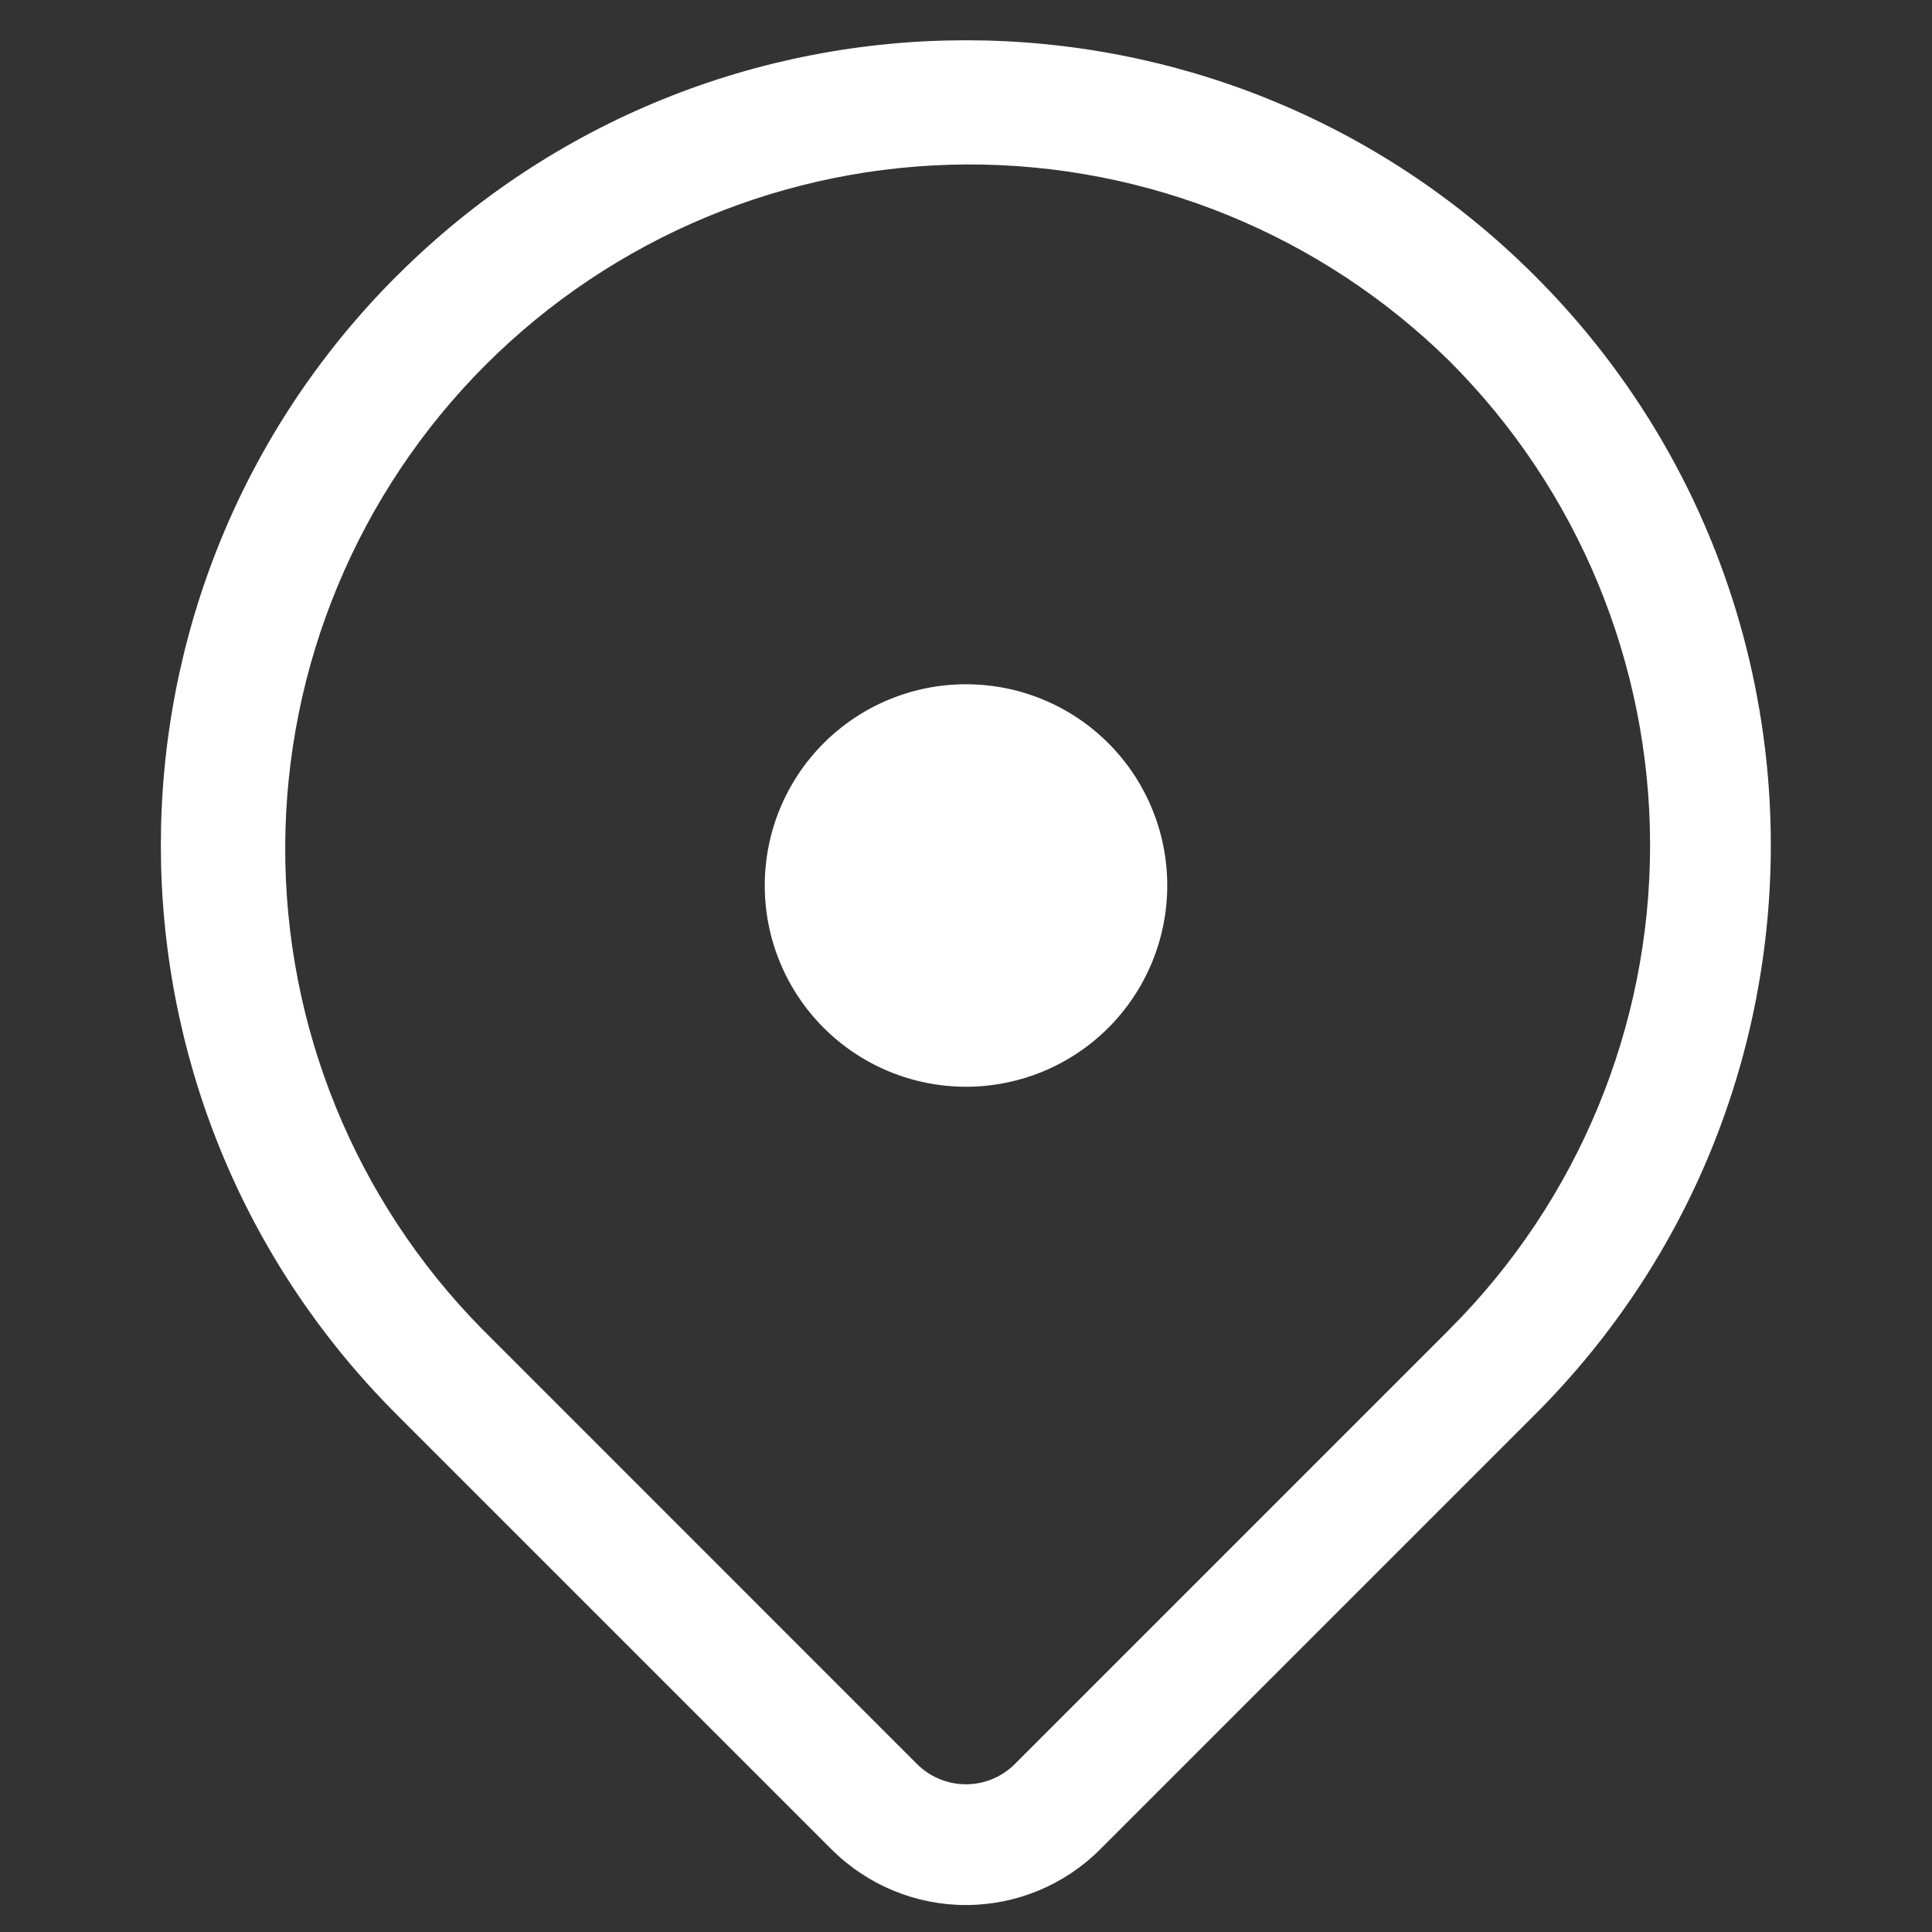
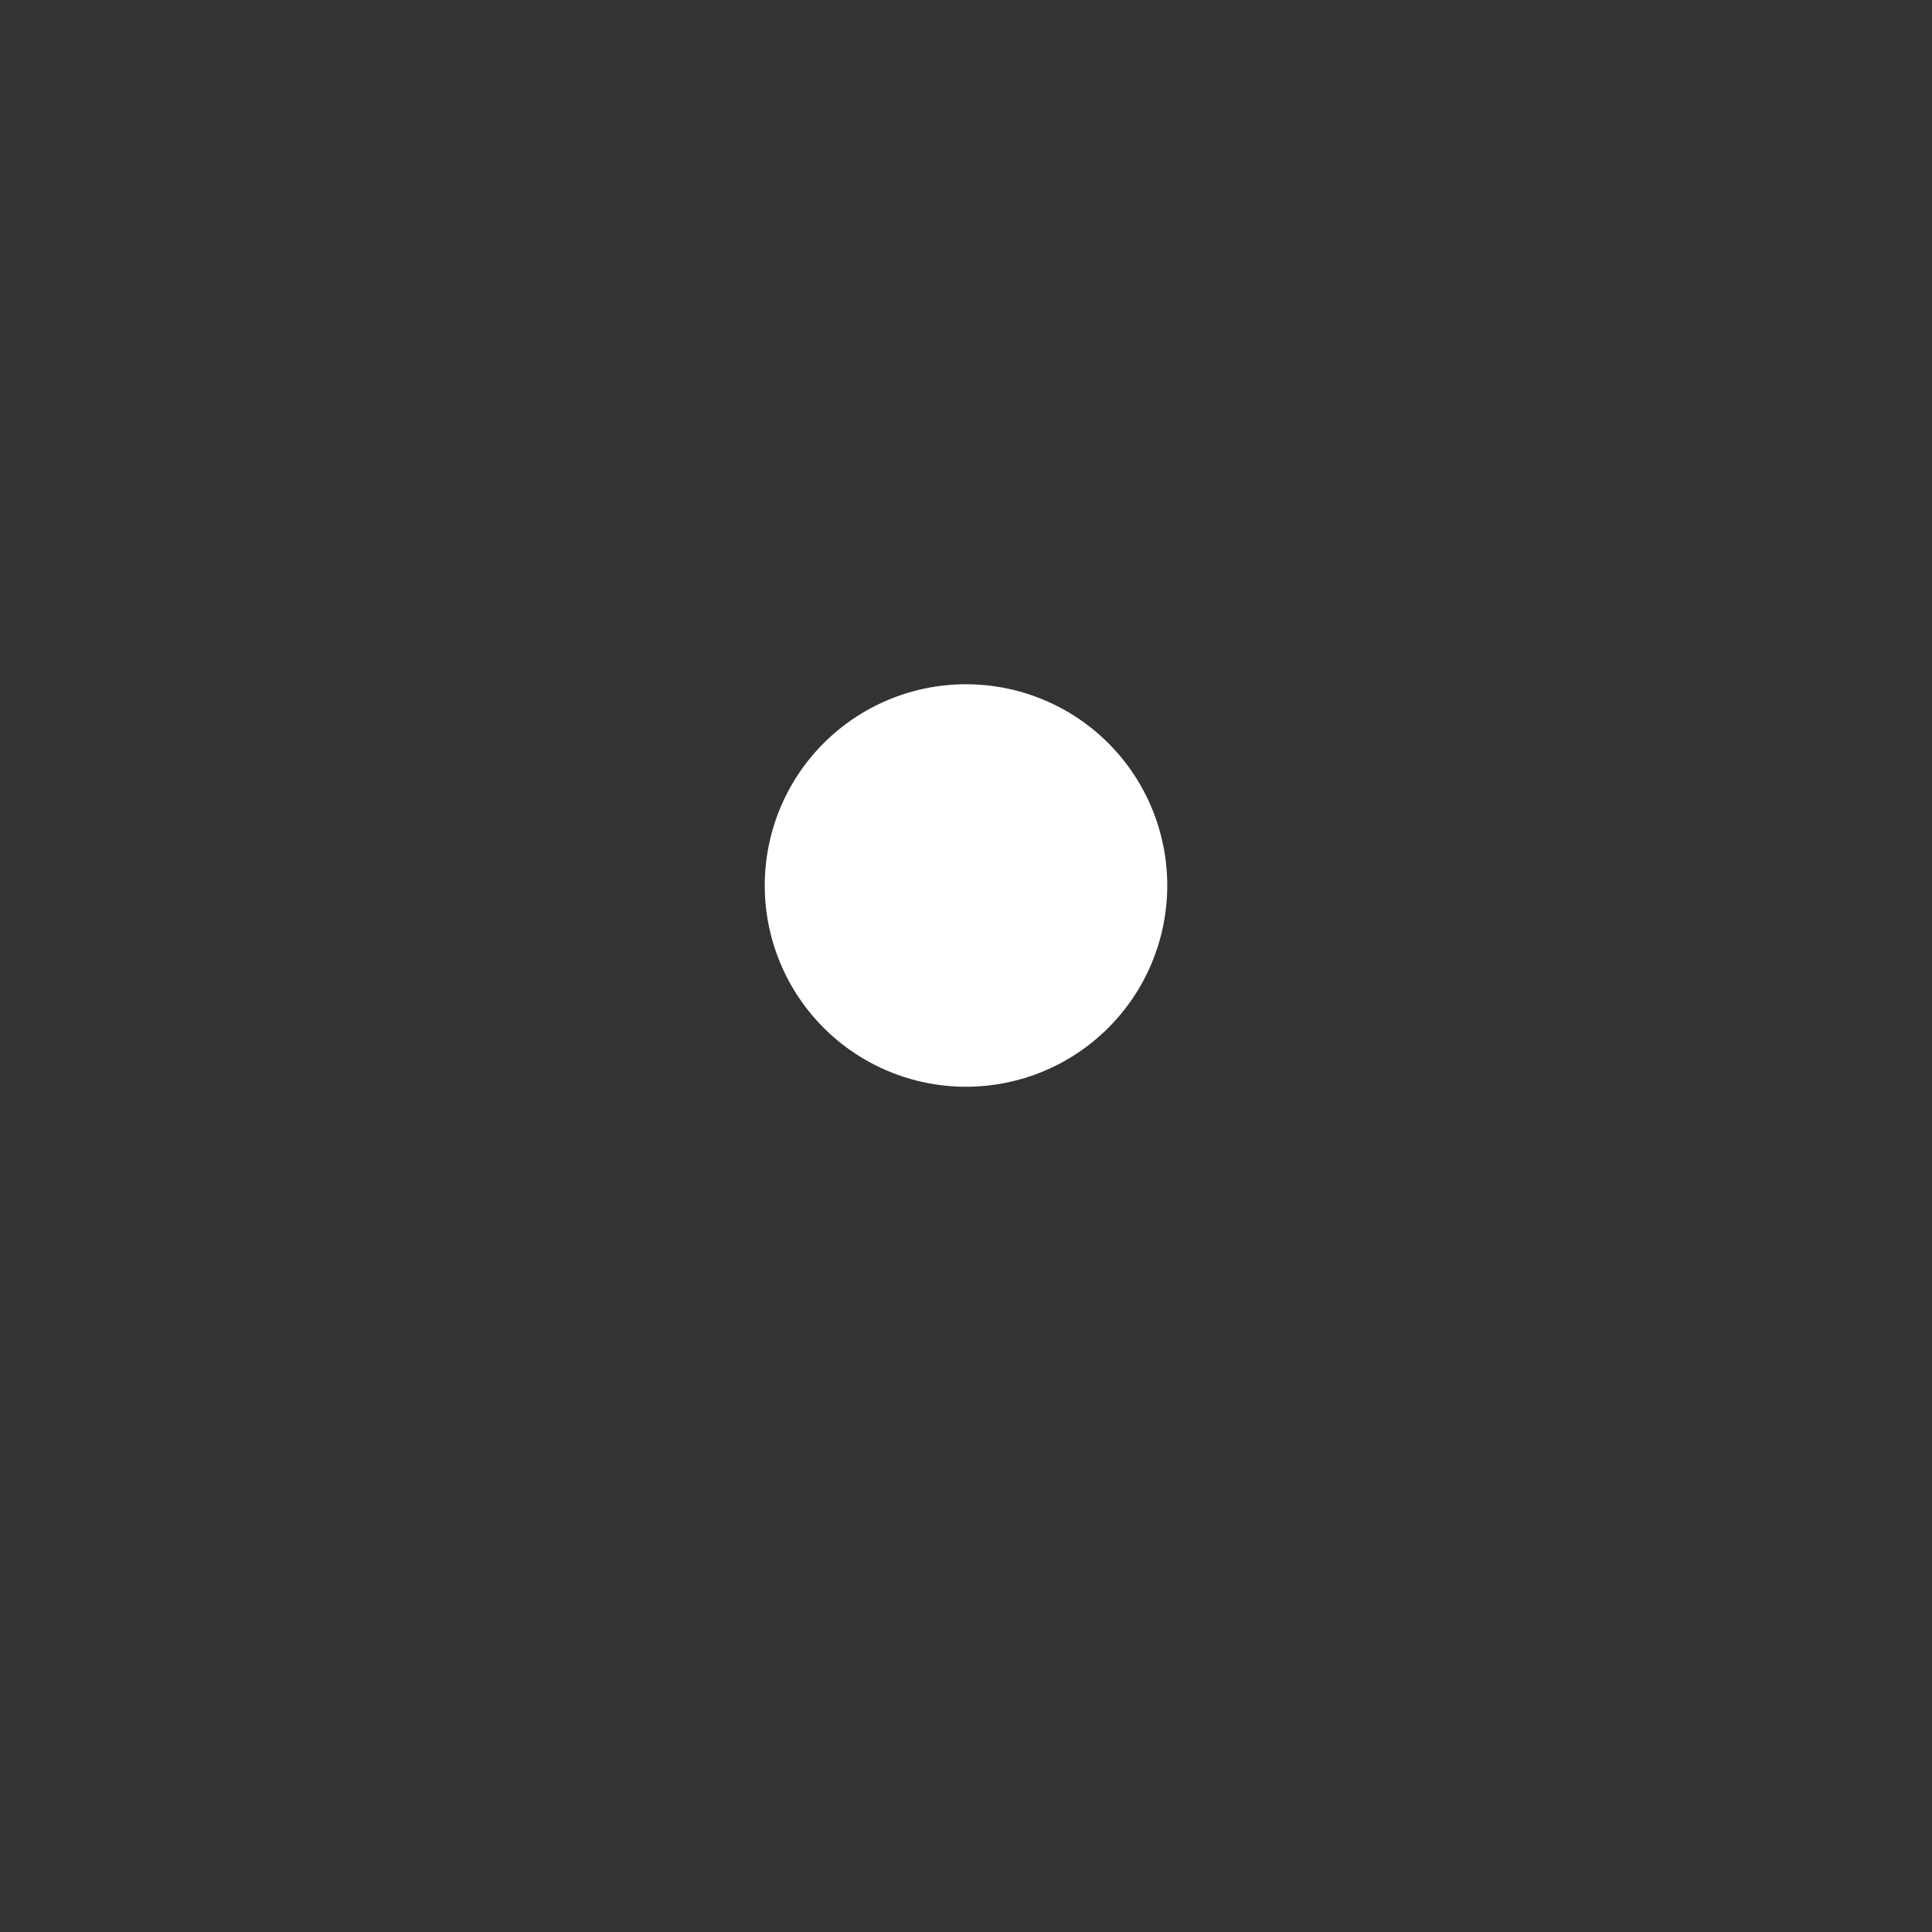
<svg xmlns="http://www.w3.org/2000/svg" width="24" height="24" viewBox="0 0 24 24" fill="none">
  <rect x="0" y="0" width="24" height="24" fill="#333333" stroke="none" />
  <path d="M12 13.5C11.337 13.5 10.701 13.237 10.232 12.768C9.763 12.299 9.5 11.663 9.5 11C9.5 10.337 9.763 9.701 10.232 9.232C10.701 8.763 11.337 8.5 12 8.5C12.663 8.5 13.299 8.763 13.768 9.232C14.237 9.701 14.5 10.337 14.5 11C14.5 11.663 14.237 12.299 13.768 12.768C13.299 13.237 12.663 13.5 12 13.5Z" fill="white" />
-   <path d="M4.928 3.429H4.927C1.022 7.334 1.022 13.666 4.927 17.571L10.33 22.974C10.773 23.416 11.373 23.665 11.998 23.665C12.624 23.665 13.224 23.416 13.666 22.974L19.041 17.599L19.069 17.571C22.974 13.666 22.974 7.334 19.069 3.429C15.165 -0.476 8.833 -0.476 4.928 3.429ZM18.009 4.489C19.603 6.083 20.498 8.246 20.498 10.5C20.498 12.754 19.603 14.916 18.009 16.51L17.986 16.534L17.984 16.536L12.606 21.914C12.445 22.075 12.227 22.165 11.999 22.165C11.772 22.165 11.553 22.075 11.392 21.914L5.989 16.51C4.414 14.912 3.535 12.757 3.543 10.513C3.551 8.269 4.446 6.12 6.032 4.533C7.619 2.947 9.768 2.052 12.012 2.043C14.255 2.035 16.411 2.914 18.009 4.489Z" fill="white" />
</svg>